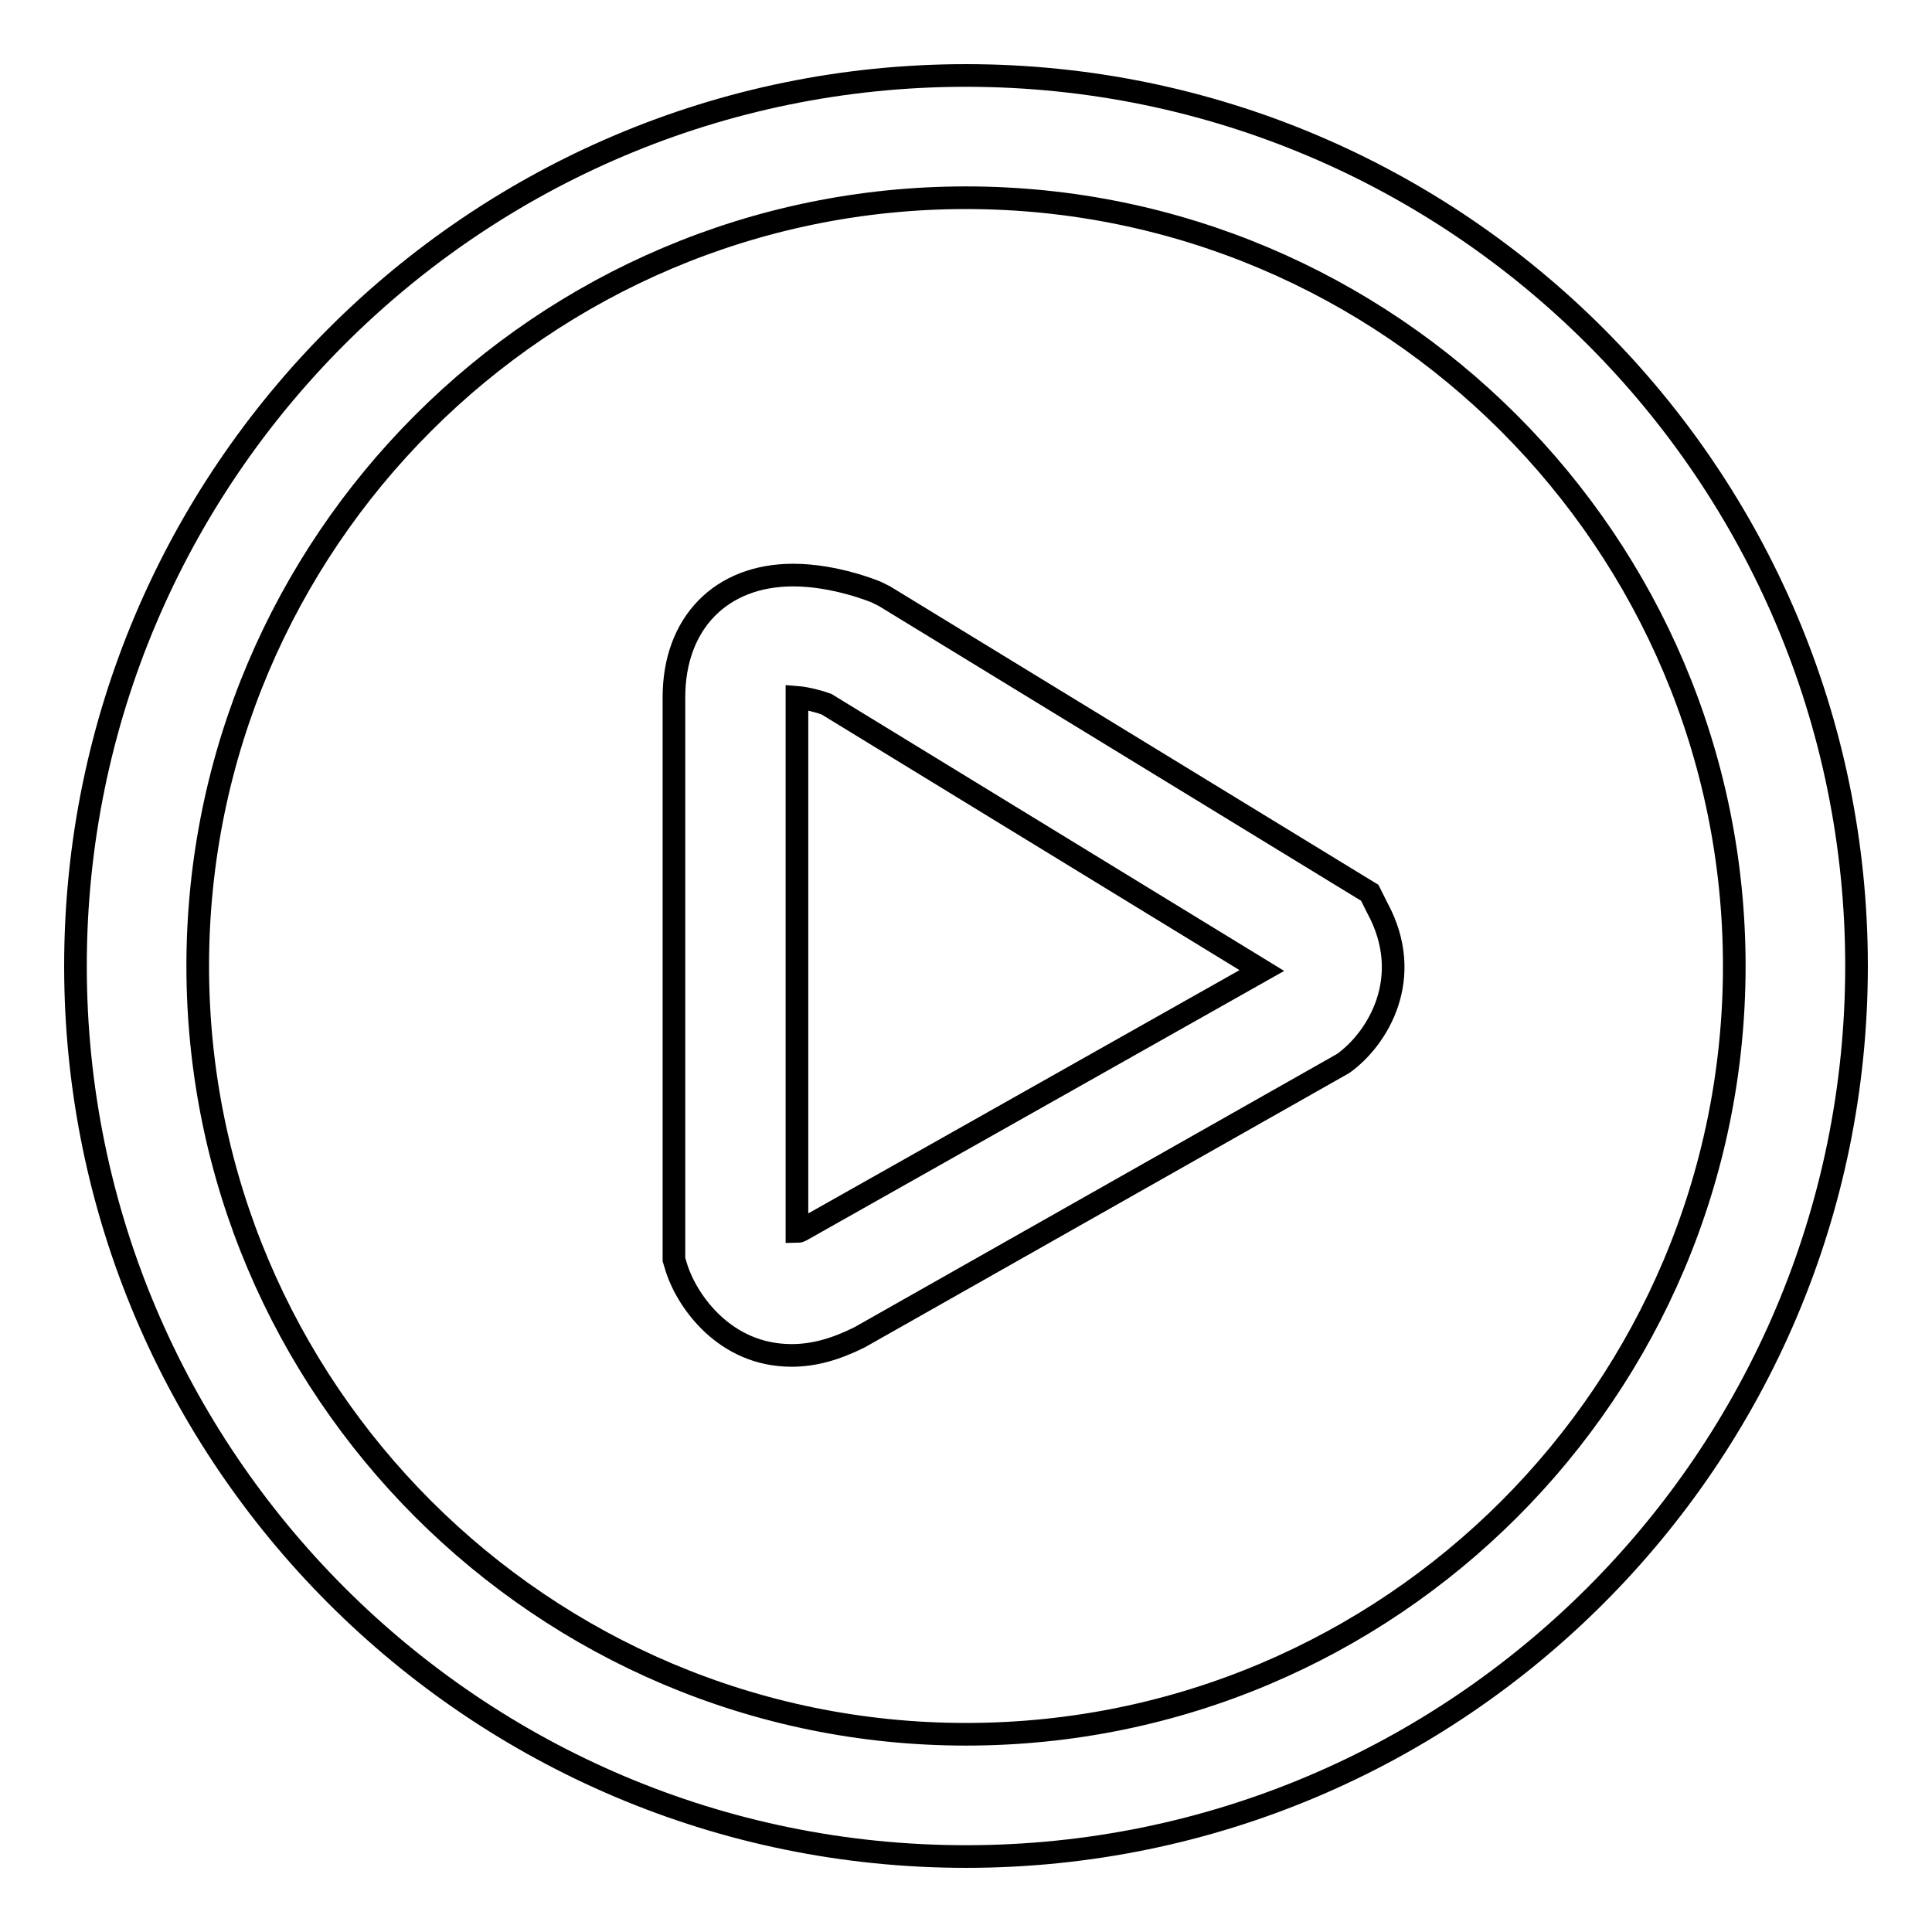
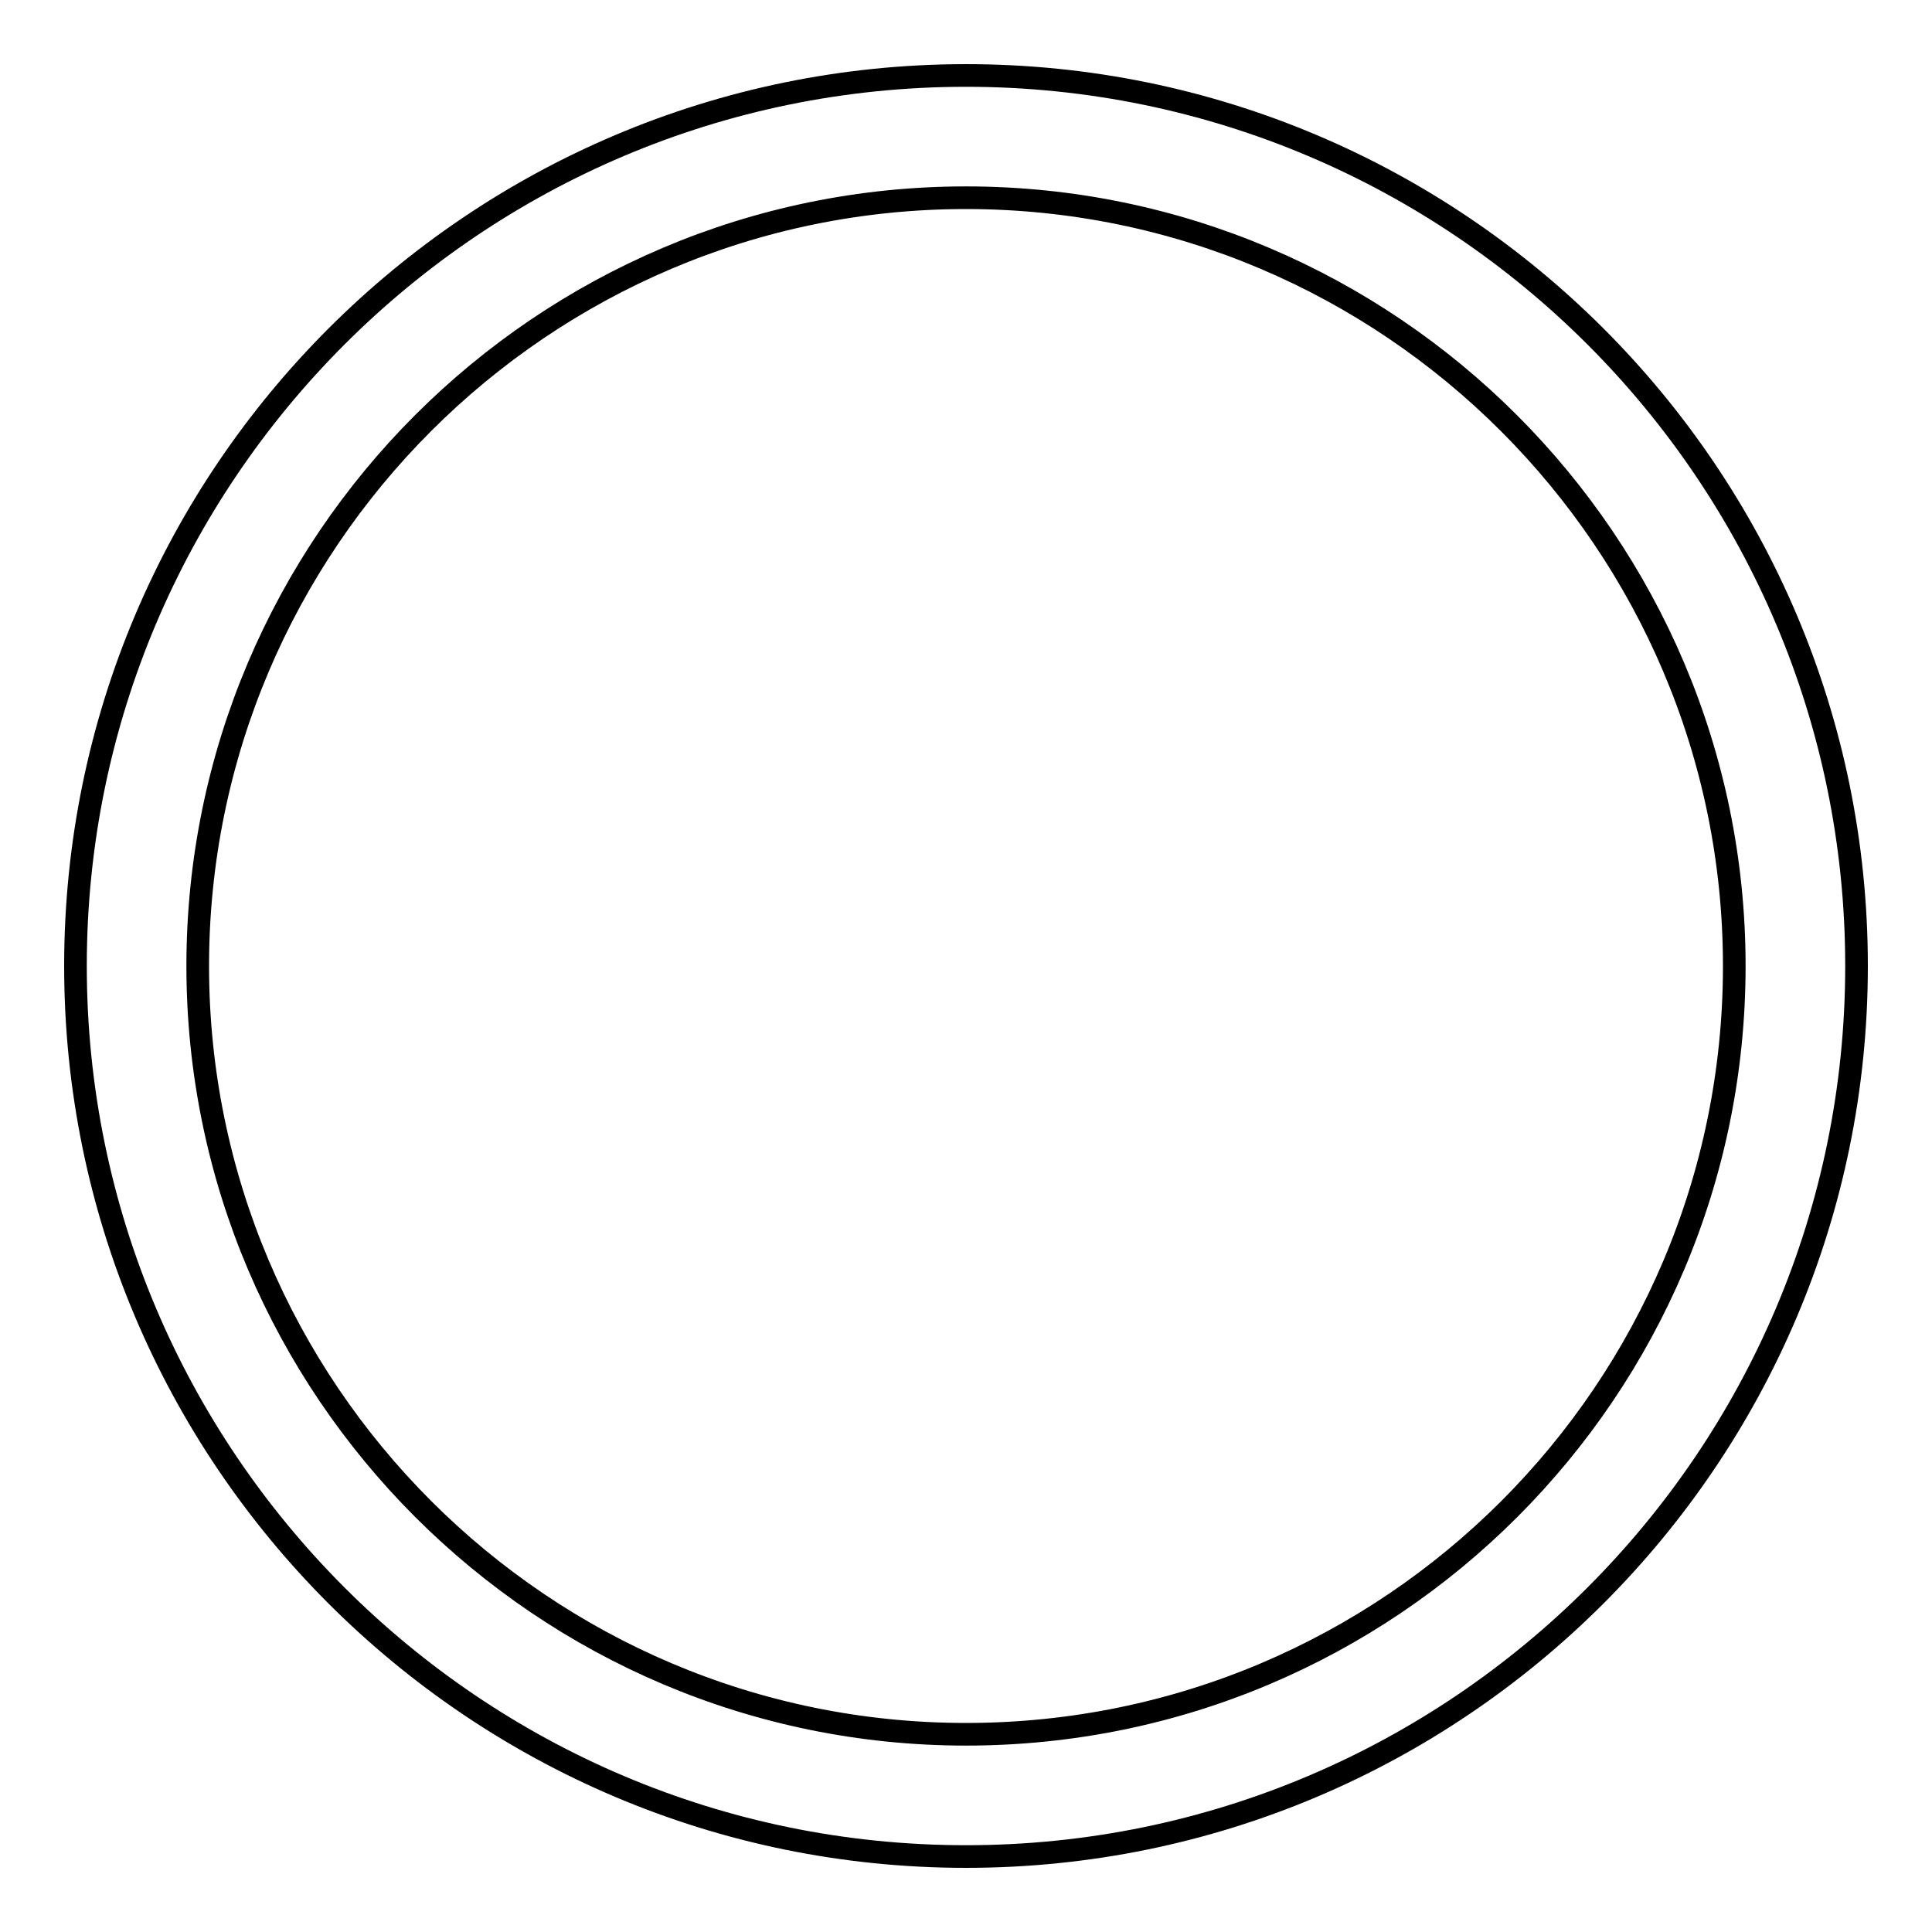
<svg xmlns="http://www.w3.org/2000/svg" version="1.1" x="0px" y="0px" viewBox="0 0 256 256" enable-background="new 0 0 256 256" xml:space="preserve">
  <g>
    <g>
-       <path stroke-width="3" fill-opacity="0" stroke="#000000" d="M181.5,118.3L117.2,79l-1-0.5l0,0c-0.2-0.1-5.5-2.3-11.1-2.3c-9.6,0-15.8,6.4-15.8,16.2v74.5l0.4,1.3c1.4,4.2,6.3,11.4,15.2,11.4c2.9,0,5.8-0.8,9-2.4l63.4-35.9l0.7-0.4l0,0c4.6-3.3,9.5-11.4,4.5-20.6L181.5,118.3z M106.4,162.9c-0.3,0.2-0.6,0.3-0.8,0.3V92.4c1.3,0.1,3.1,0.6,3.9,0.9l57.7,35.3L106.4,162.9z" />
      <path stroke-width="3" fill-opacity="0" stroke="#000000" d="M128,10C62.9,10,10,62.9,10,128c0,65.1,52.9,118,118,118c65.1,0,118-52.9,118-118C246,62.9,193.1,10,128,10z M128,229.8c-56.1,0-101.8-45.7-101.8-101.8C26.2,71.9,71.9,26.2,128,26.2S229.8,71.9,229.8,128C229.8,184.2,184.2,229.8,128,229.8z" />
    </g>
  </g>
</svg>